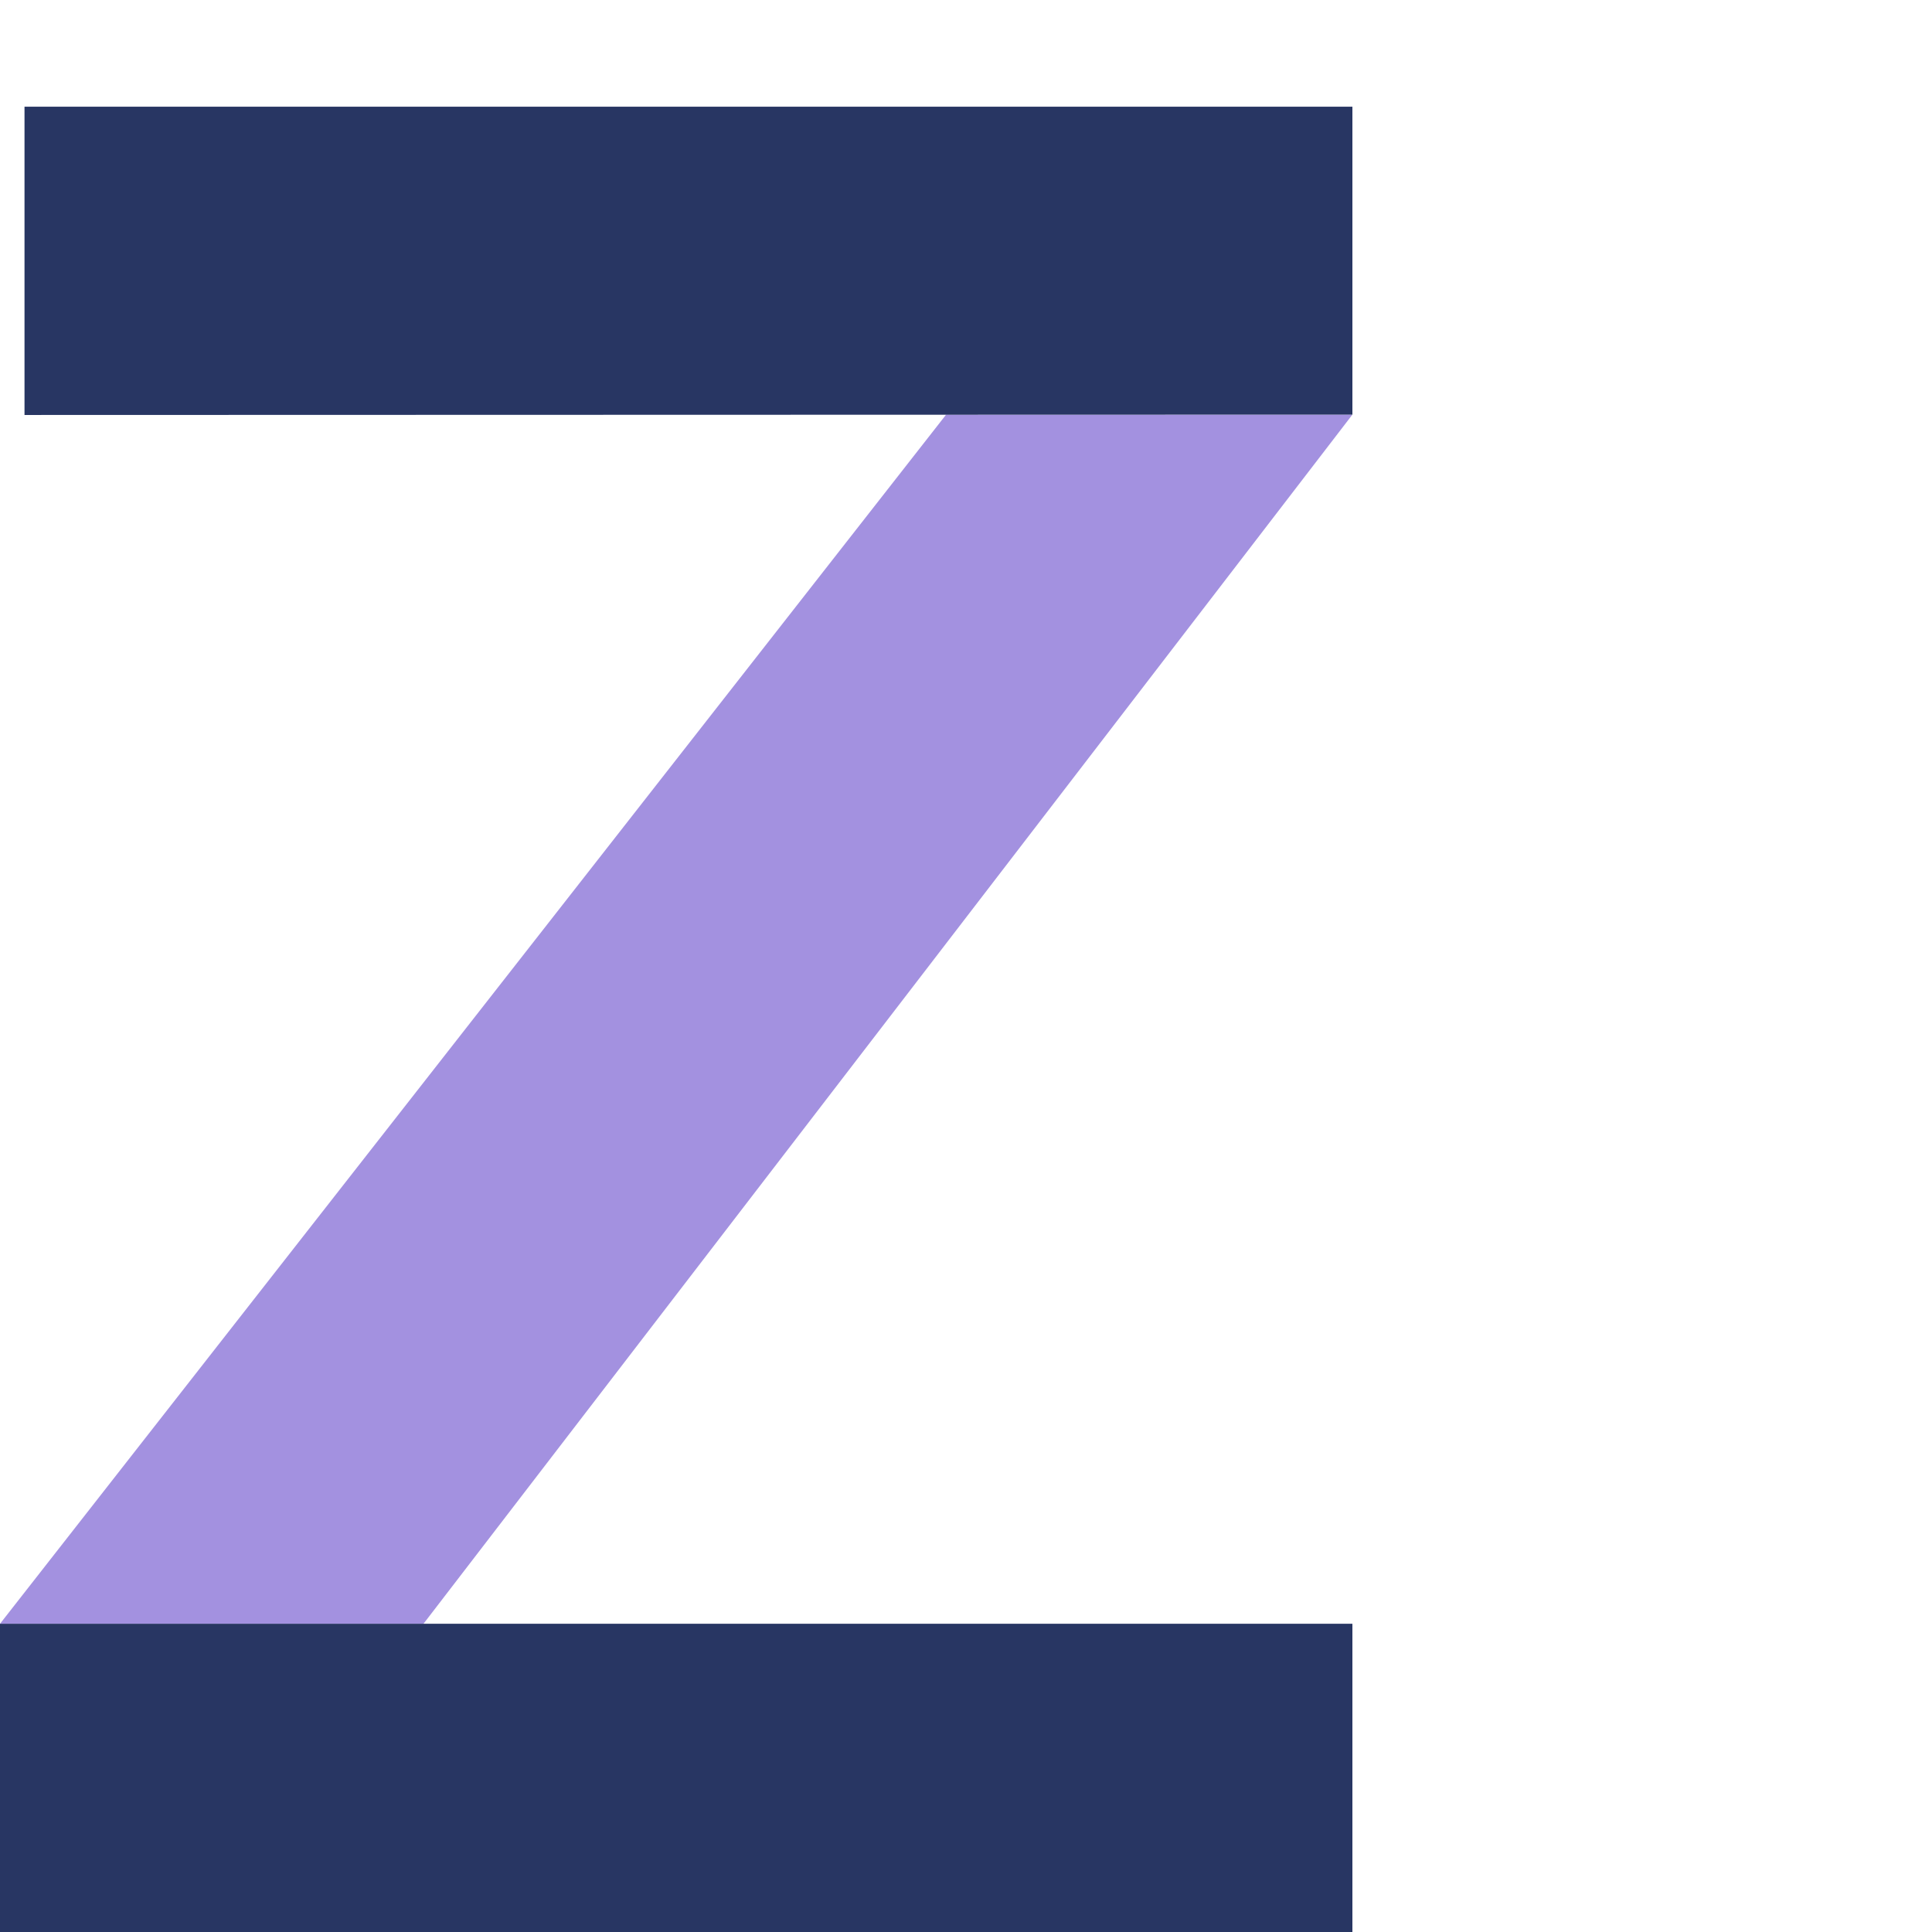
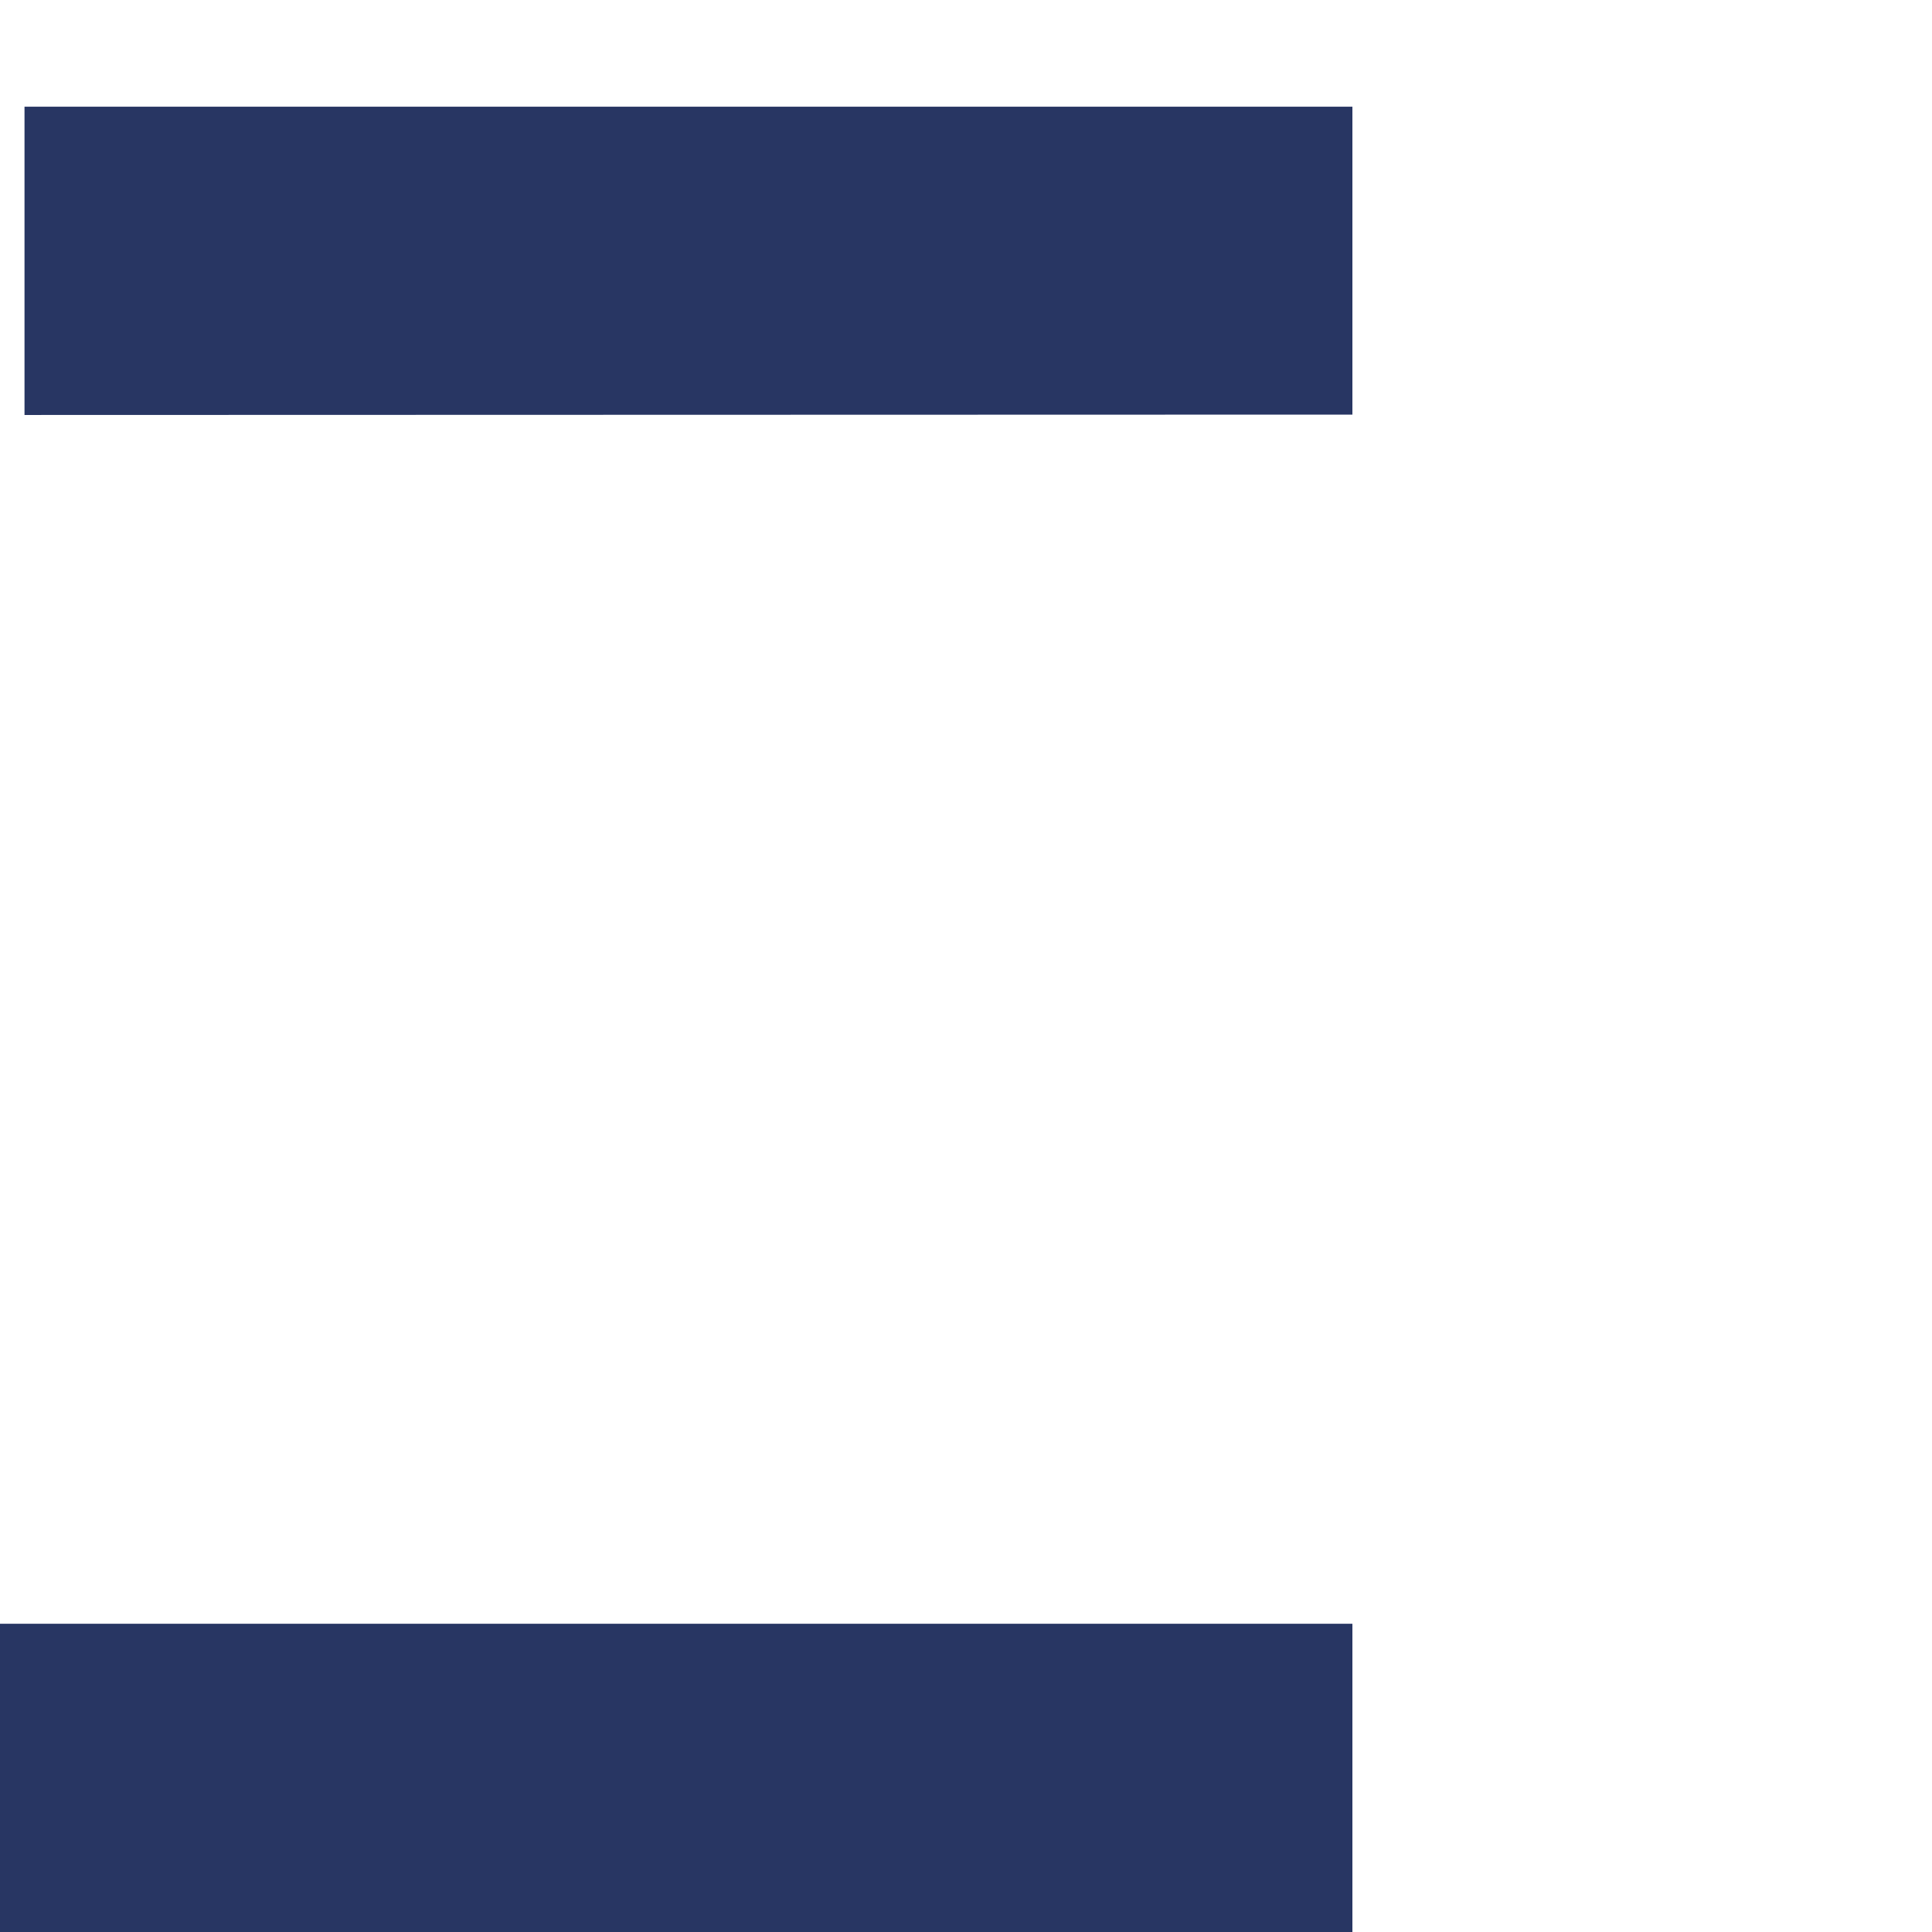
<svg xmlns="http://www.w3.org/2000/svg" width="95" height="95" viewBox="0 0 95 95" fill="none">
-   <path d="M46.521 20.389L0 79.845H20.823L66.499 20.389H46.521Z" fill="#A391E0" />
  <path d="M66.5 95V79.843H0V95H66.5ZM66.5 20.387V5.247H1.205V20.405L66.5 20.387Z" fill="#283663" />
</svg>